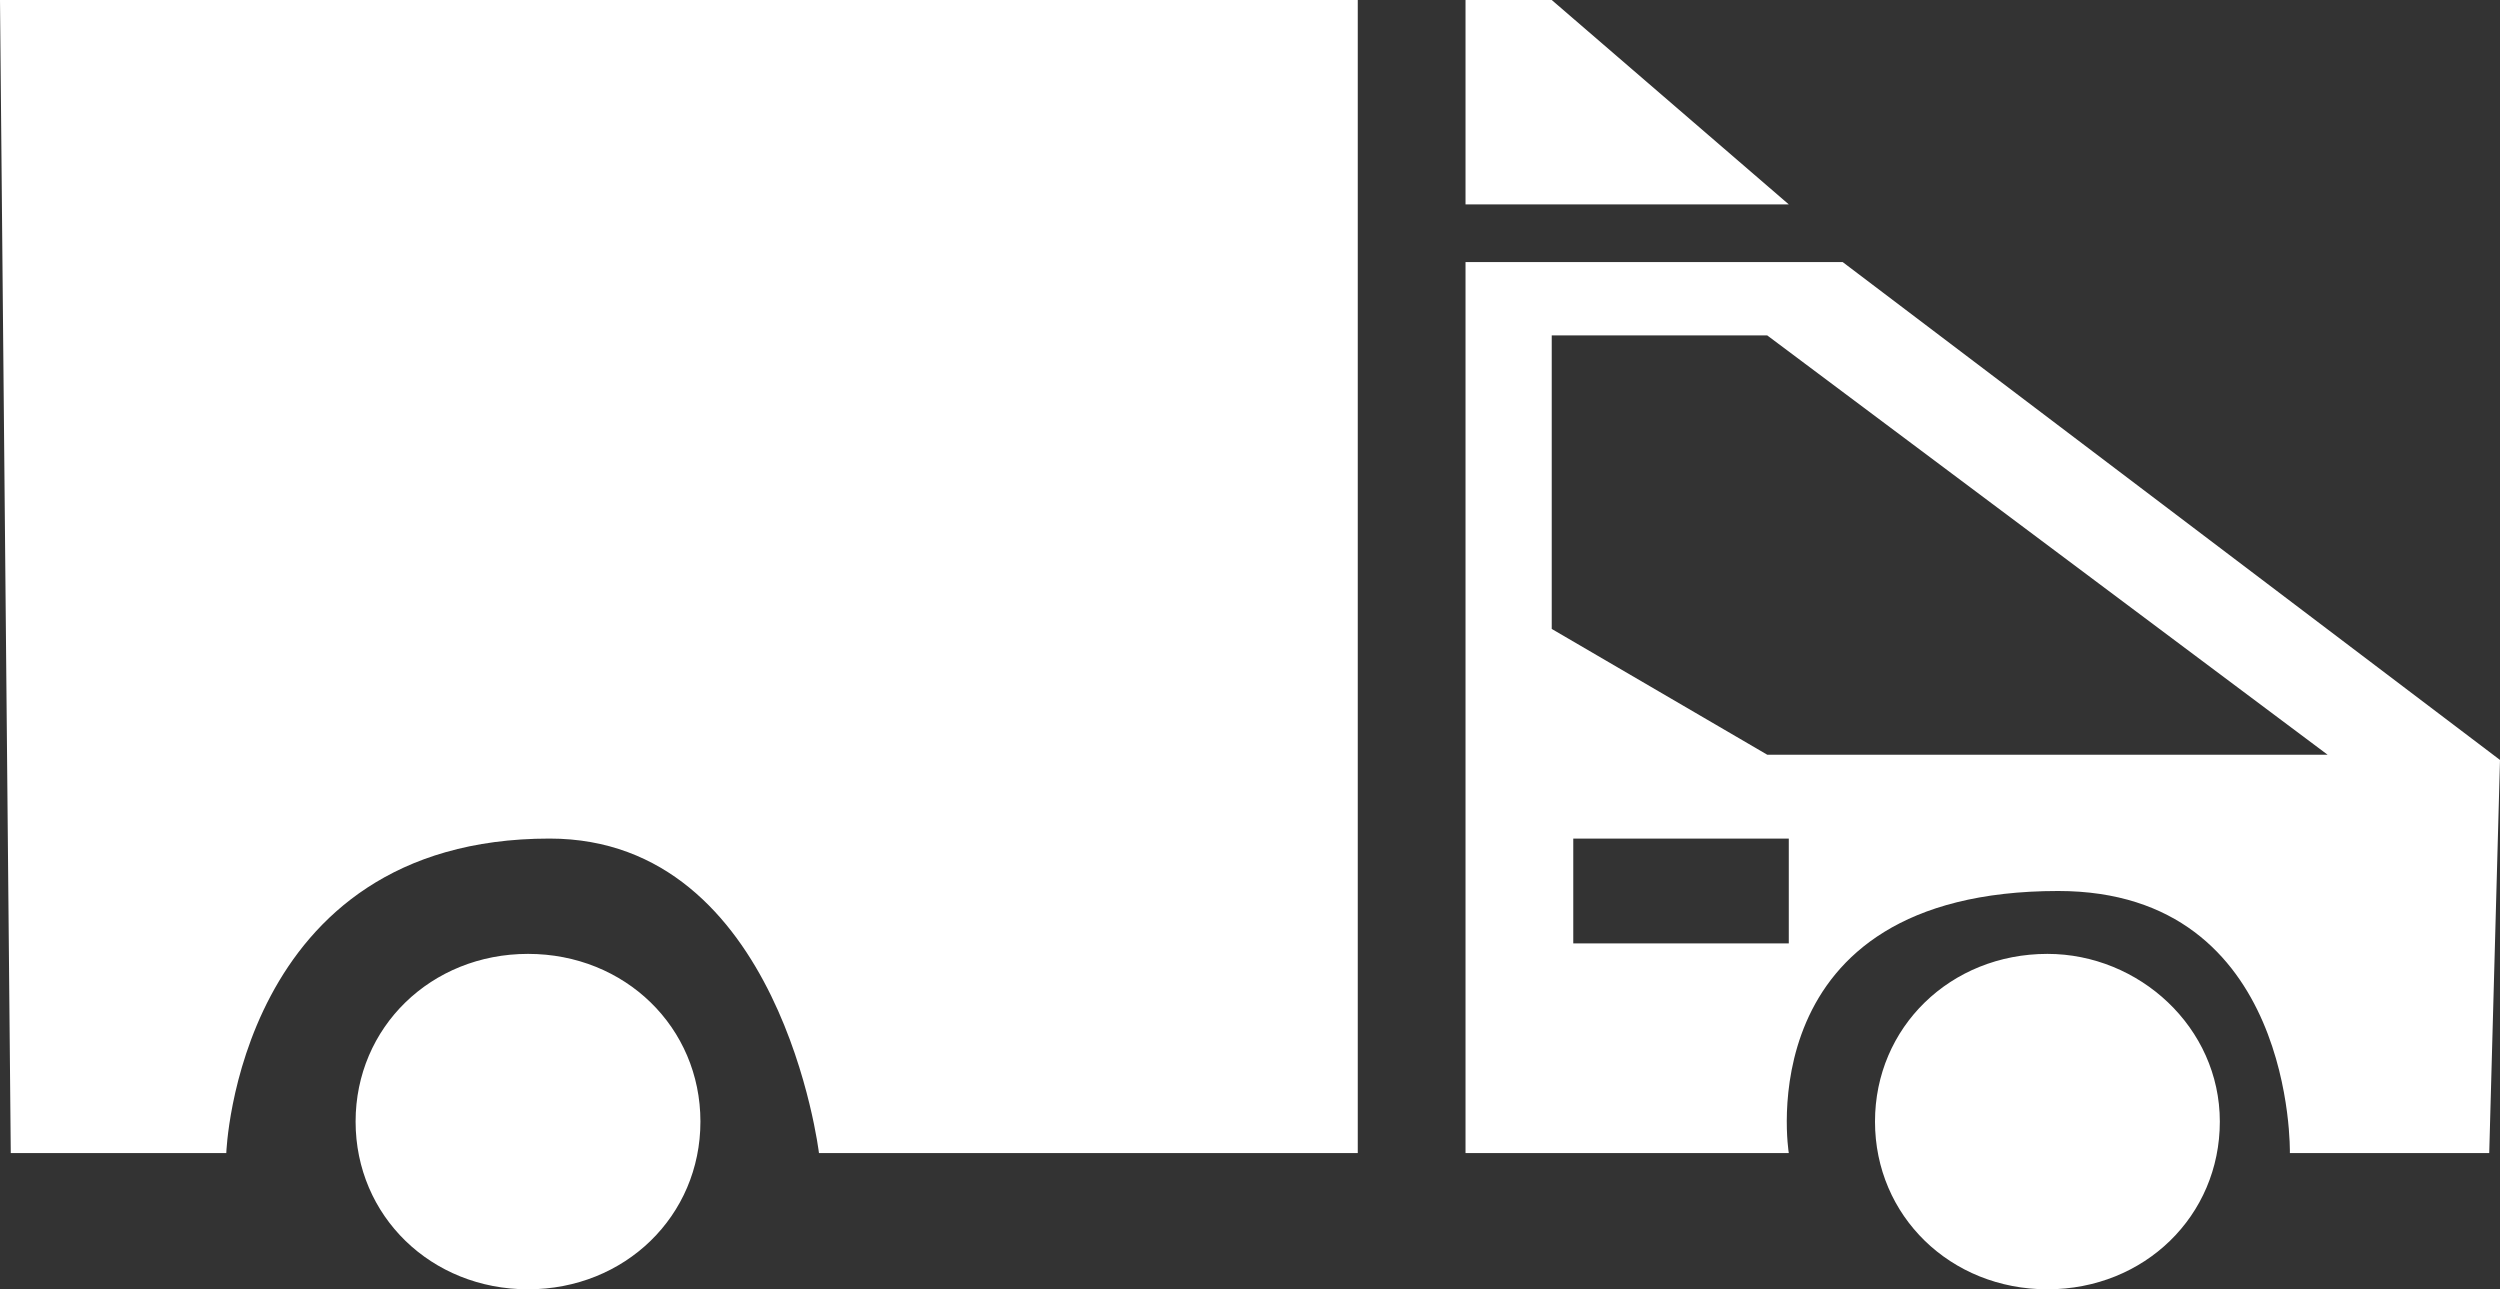
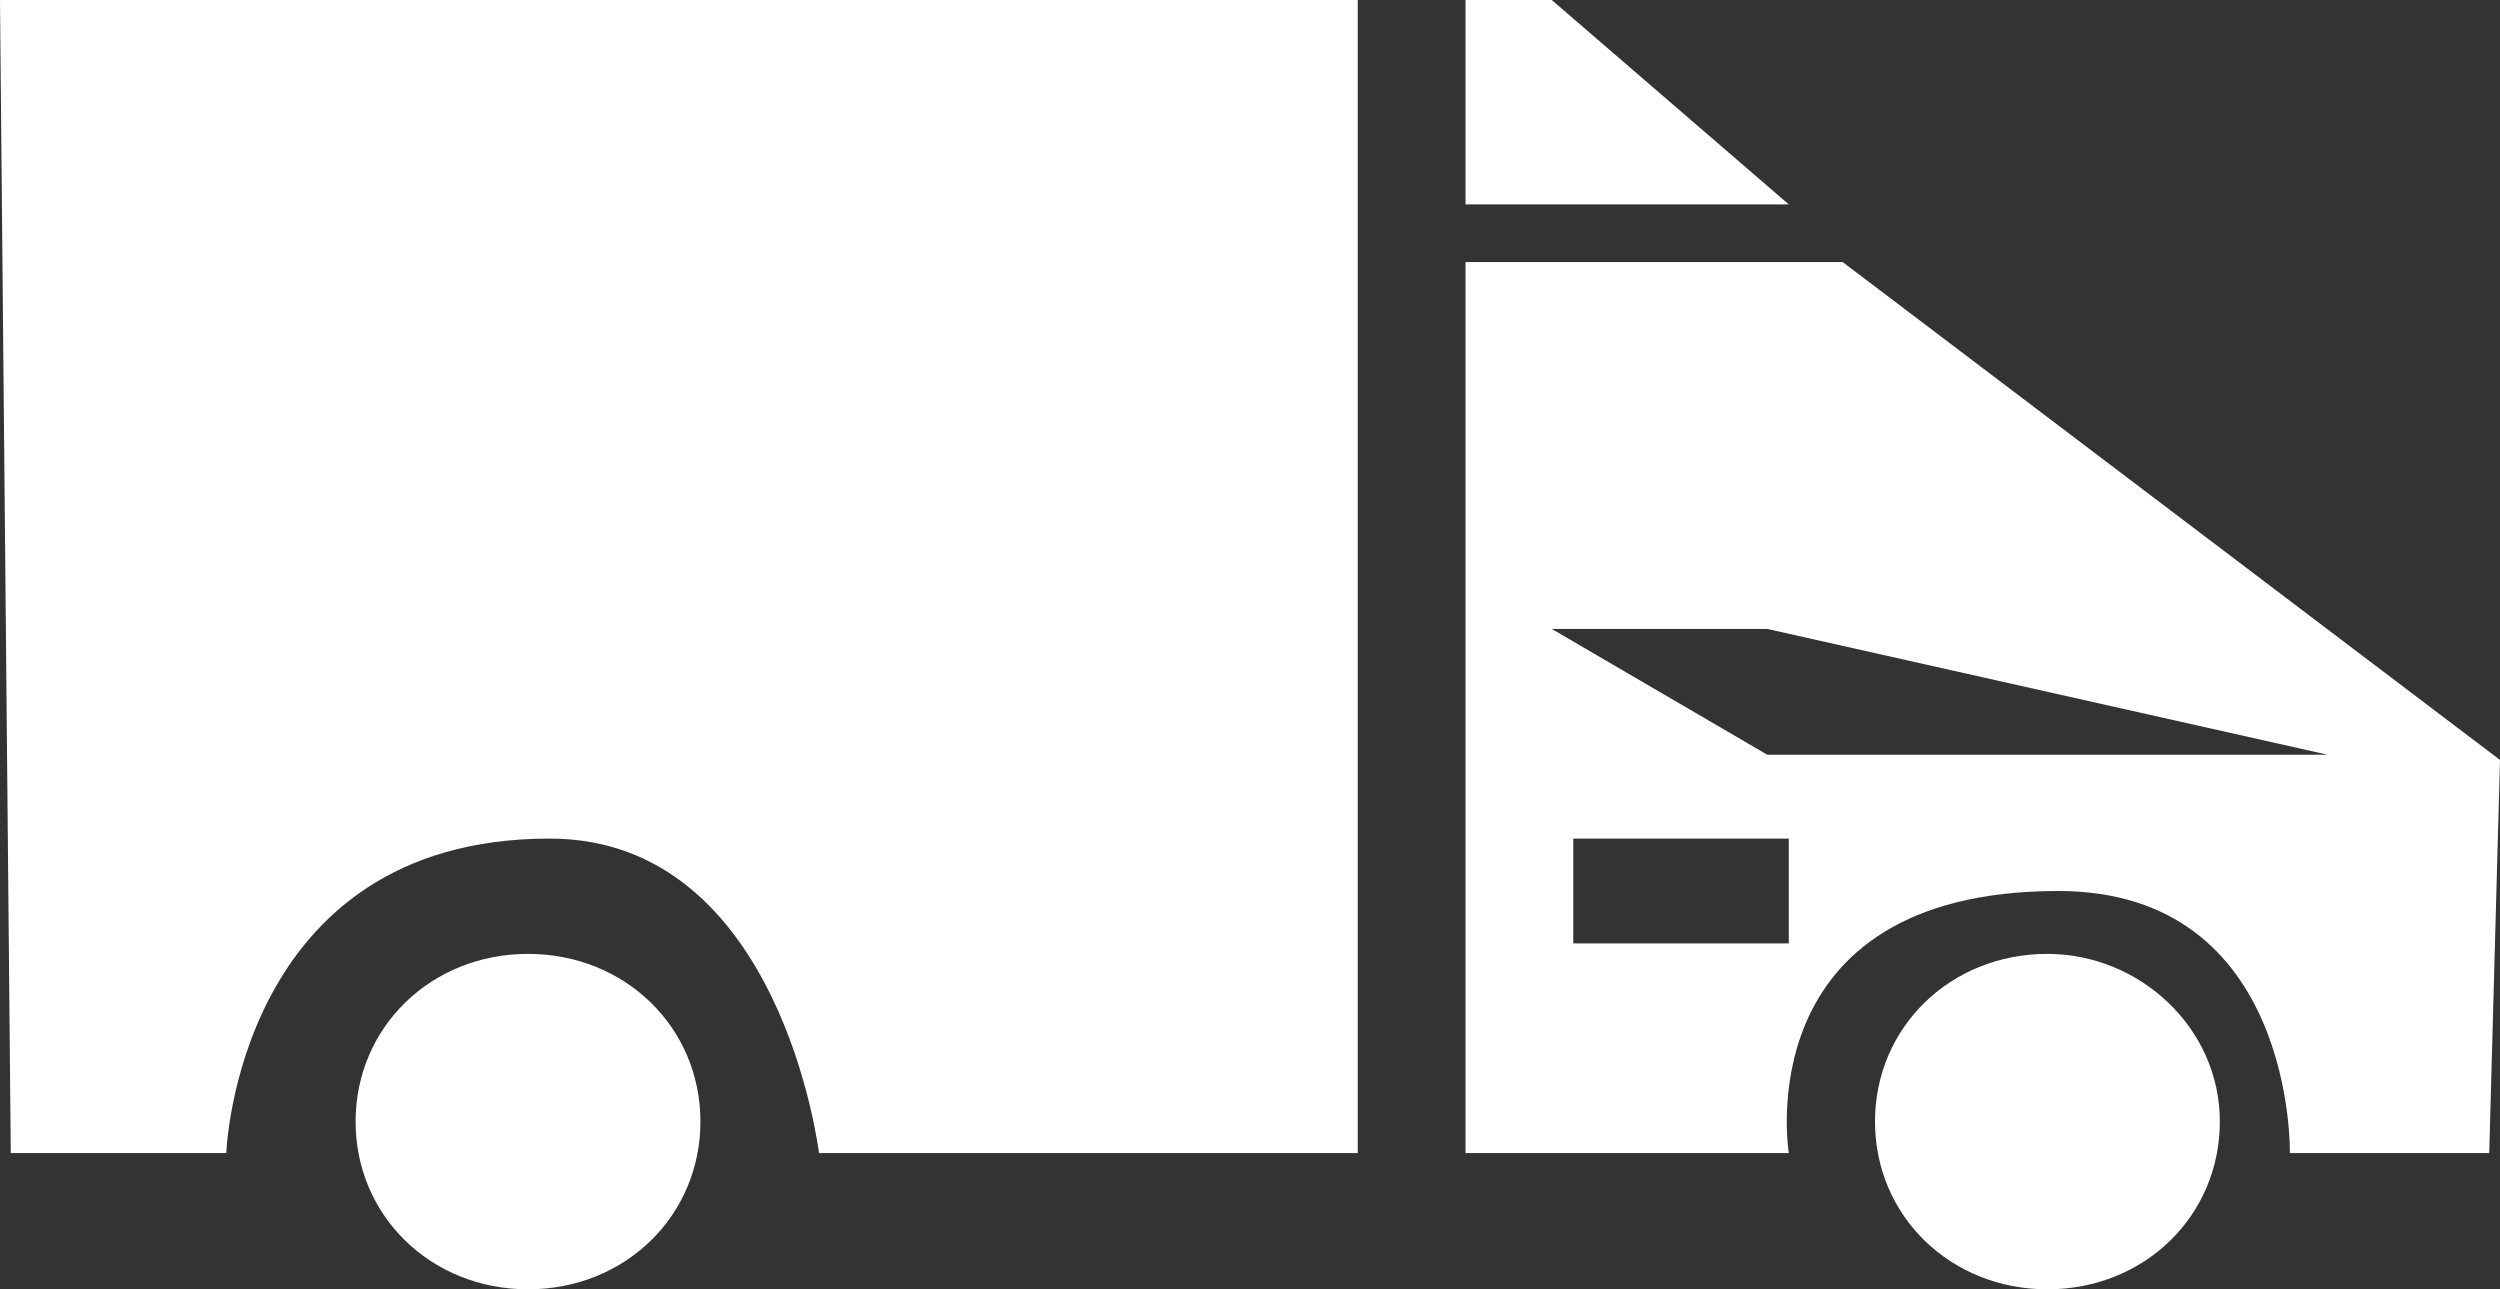
<svg xmlns="http://www.w3.org/2000/svg" width="159" height="82" viewBox="0 0 159 82" fill="none">
  <rect x="0" y="0" width="159" height="82" fill="#333333" stroke="none" />
-   <path d="M33.582 60.667C27.414 60.667 22.616 65.333 22.616 71.333C22.616 77.333 27.414 82 33.582 82C39.75 82 44.547 77.333 44.547 71.333C44.547 65.333 39.75 60.667 33.582 60.667ZM98.69 0H93.207V13H113.767L98.69 0ZM0.685 73.333H14.392C14.392 73.333 15.078 53.333 34.953 53.333C49.688 53.333 52.086 73.333 52.086 73.333H86.354V0H0L0.685 73.333ZM130.216 60.667C124.048 60.667 119.25 65.333 119.25 71.333C119.25 77.333 124.048 82 130.216 82C136.384 82 141.181 77.333 141.181 71.333C141.181 65.333 136.041 60.667 130.216 60.667ZM117.194 16.667H93.207V73.333H113.767C113.767 73.333 111.026 56.667 130.901 56.667C145.979 56.667 145.636 73.333 145.636 73.333H158.315L159 48.333L117.194 16.667ZM113.767 60H100.06V53.333H113.767V60ZM112.397 48L98.69 40V21.333H112.397L148.035 48H112.397Z" fill="white" />
+   <path d="M33.582 60.667C27.414 60.667 22.616 65.333 22.616 71.333C22.616 77.333 27.414 82 33.582 82C39.75 82 44.547 77.333 44.547 71.333C44.547 65.333 39.75 60.667 33.582 60.667ZM98.69 0H93.207V13H113.767L98.69 0ZM0.685 73.333H14.392C14.392 73.333 15.078 53.333 34.953 53.333C49.688 53.333 52.086 73.333 52.086 73.333H86.354V0H0L0.685 73.333ZM130.216 60.667C124.048 60.667 119.25 65.333 119.25 71.333C119.25 77.333 124.048 82 130.216 82C136.384 82 141.181 77.333 141.181 71.333C141.181 65.333 136.041 60.667 130.216 60.667ZM117.194 16.667H93.207V73.333H113.767C113.767 73.333 111.026 56.667 130.901 56.667C145.979 56.667 145.636 73.333 145.636 73.333H158.315L159 48.333L117.194 16.667ZM113.767 60H100.06V53.333H113.767V60ZM112.397 48L98.69 40H112.397L148.035 48H112.397Z" fill="white" />
</svg>